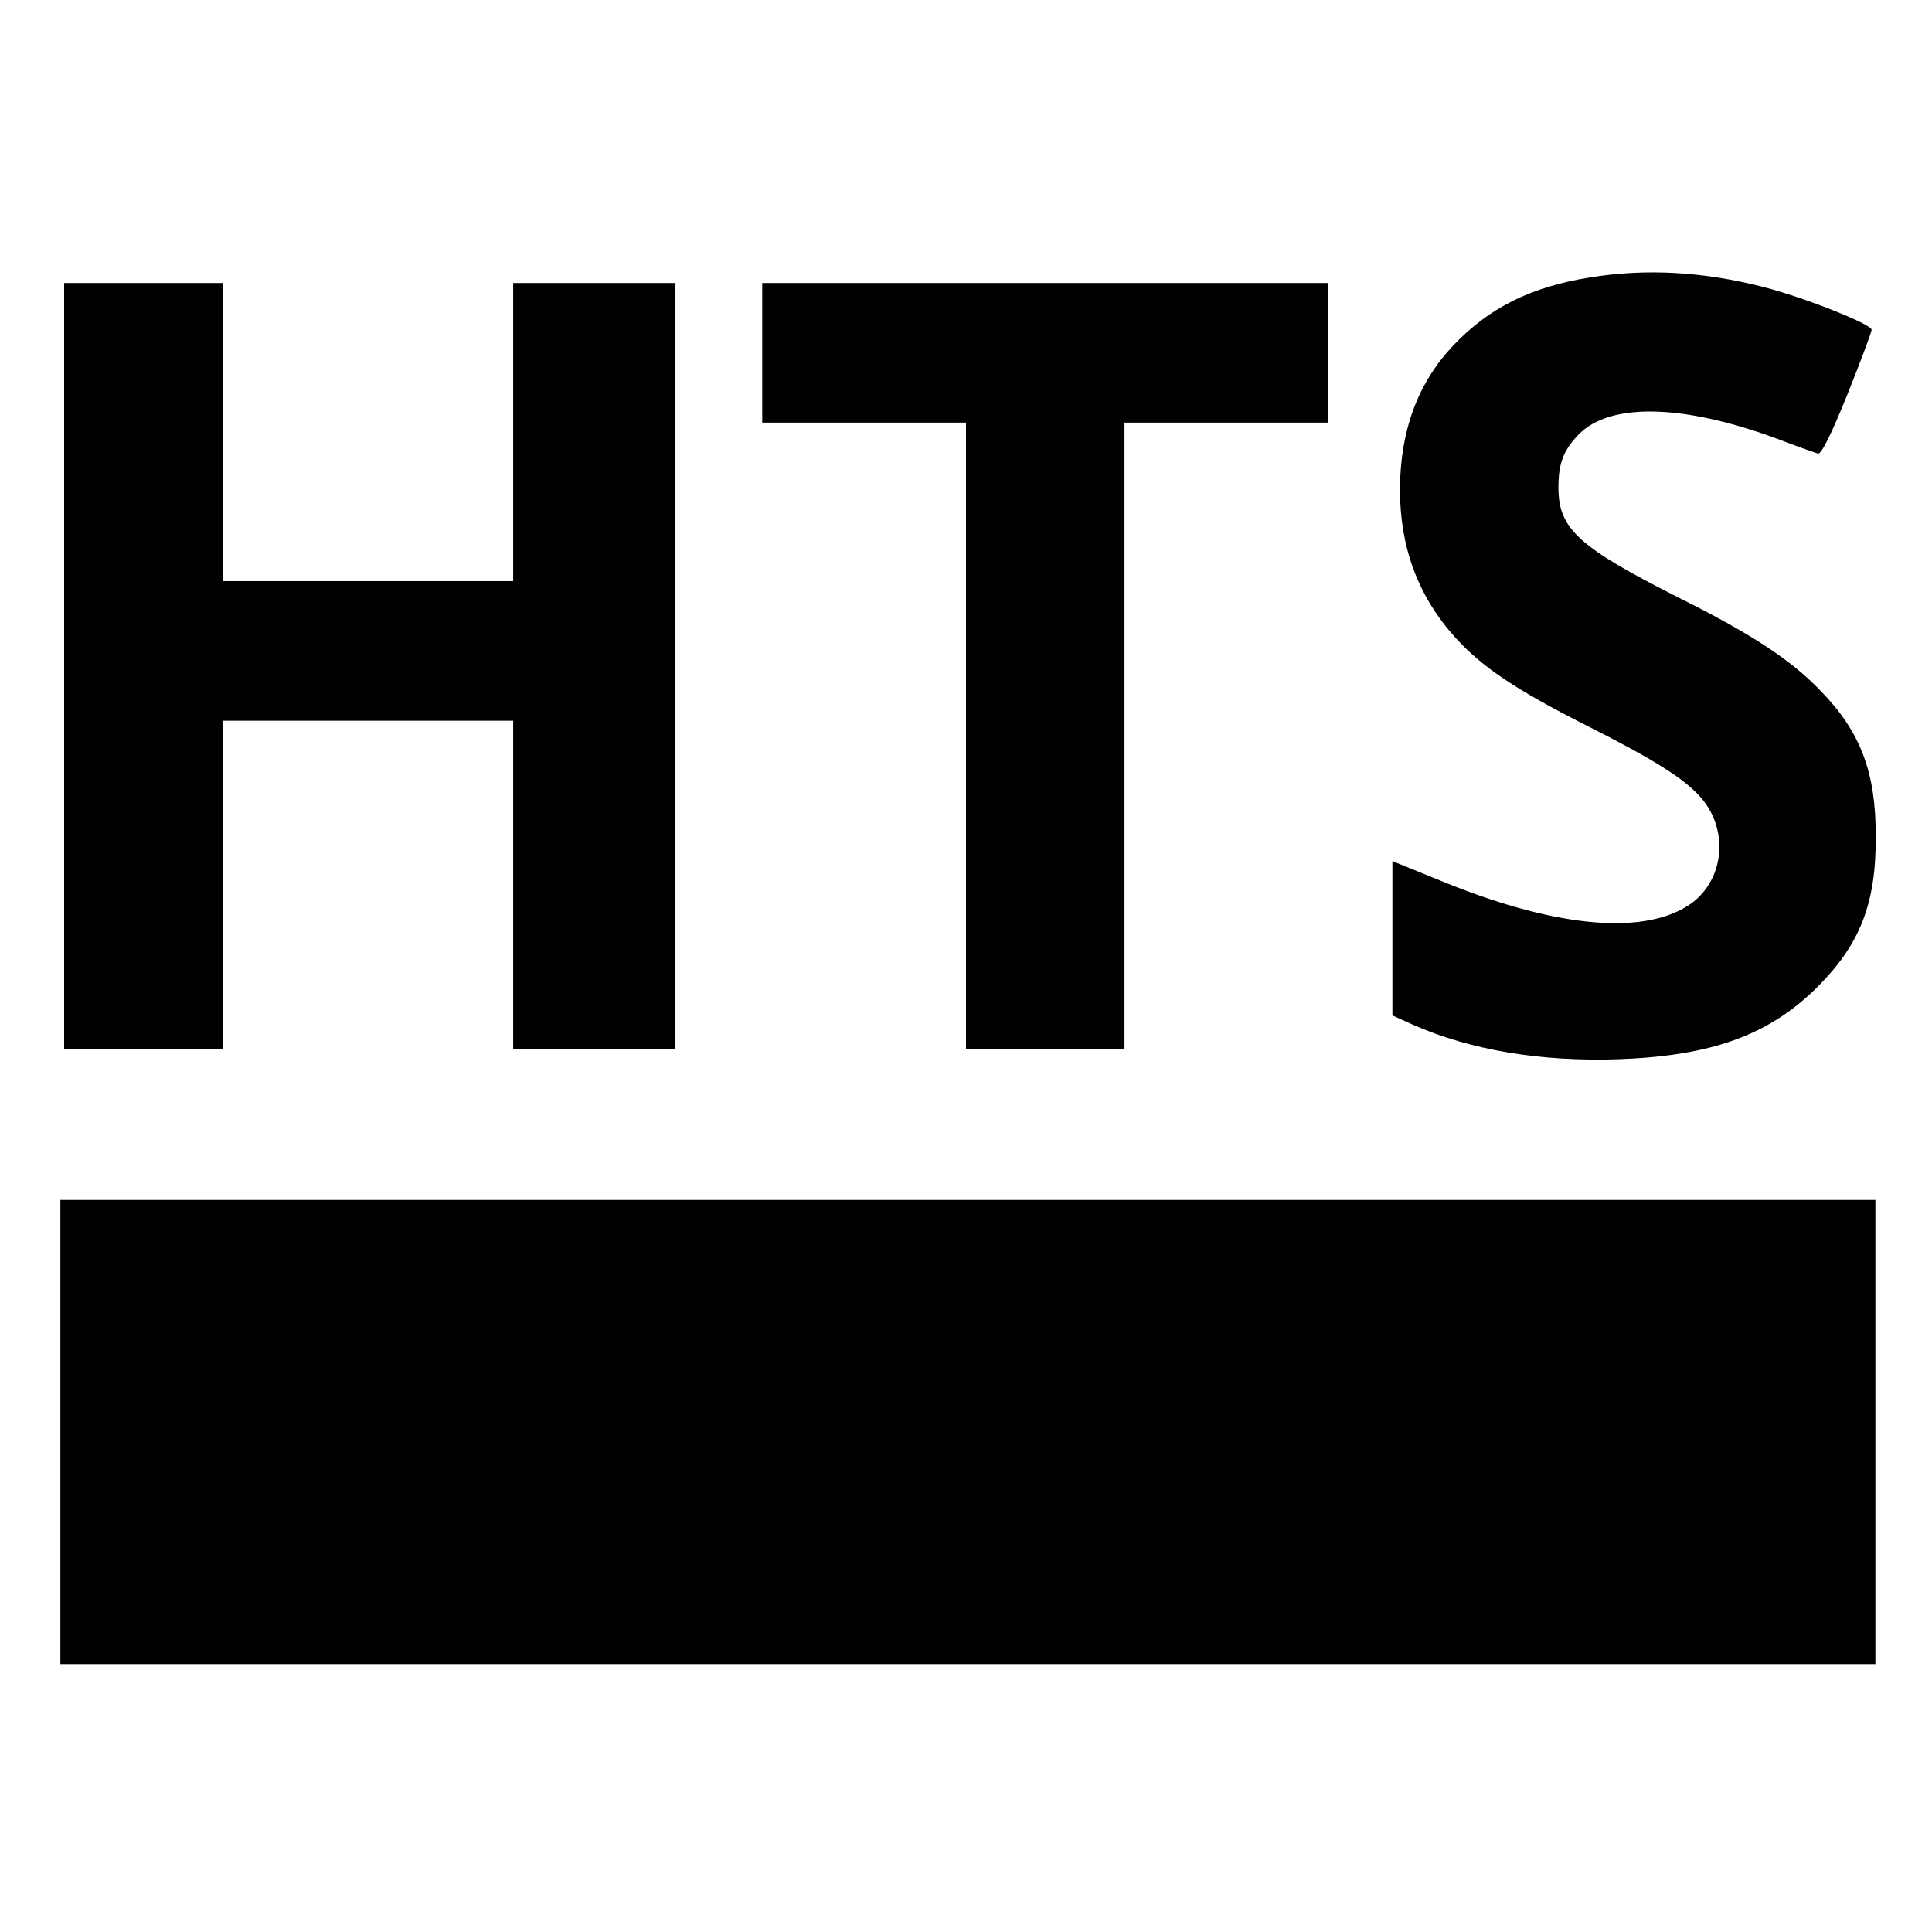
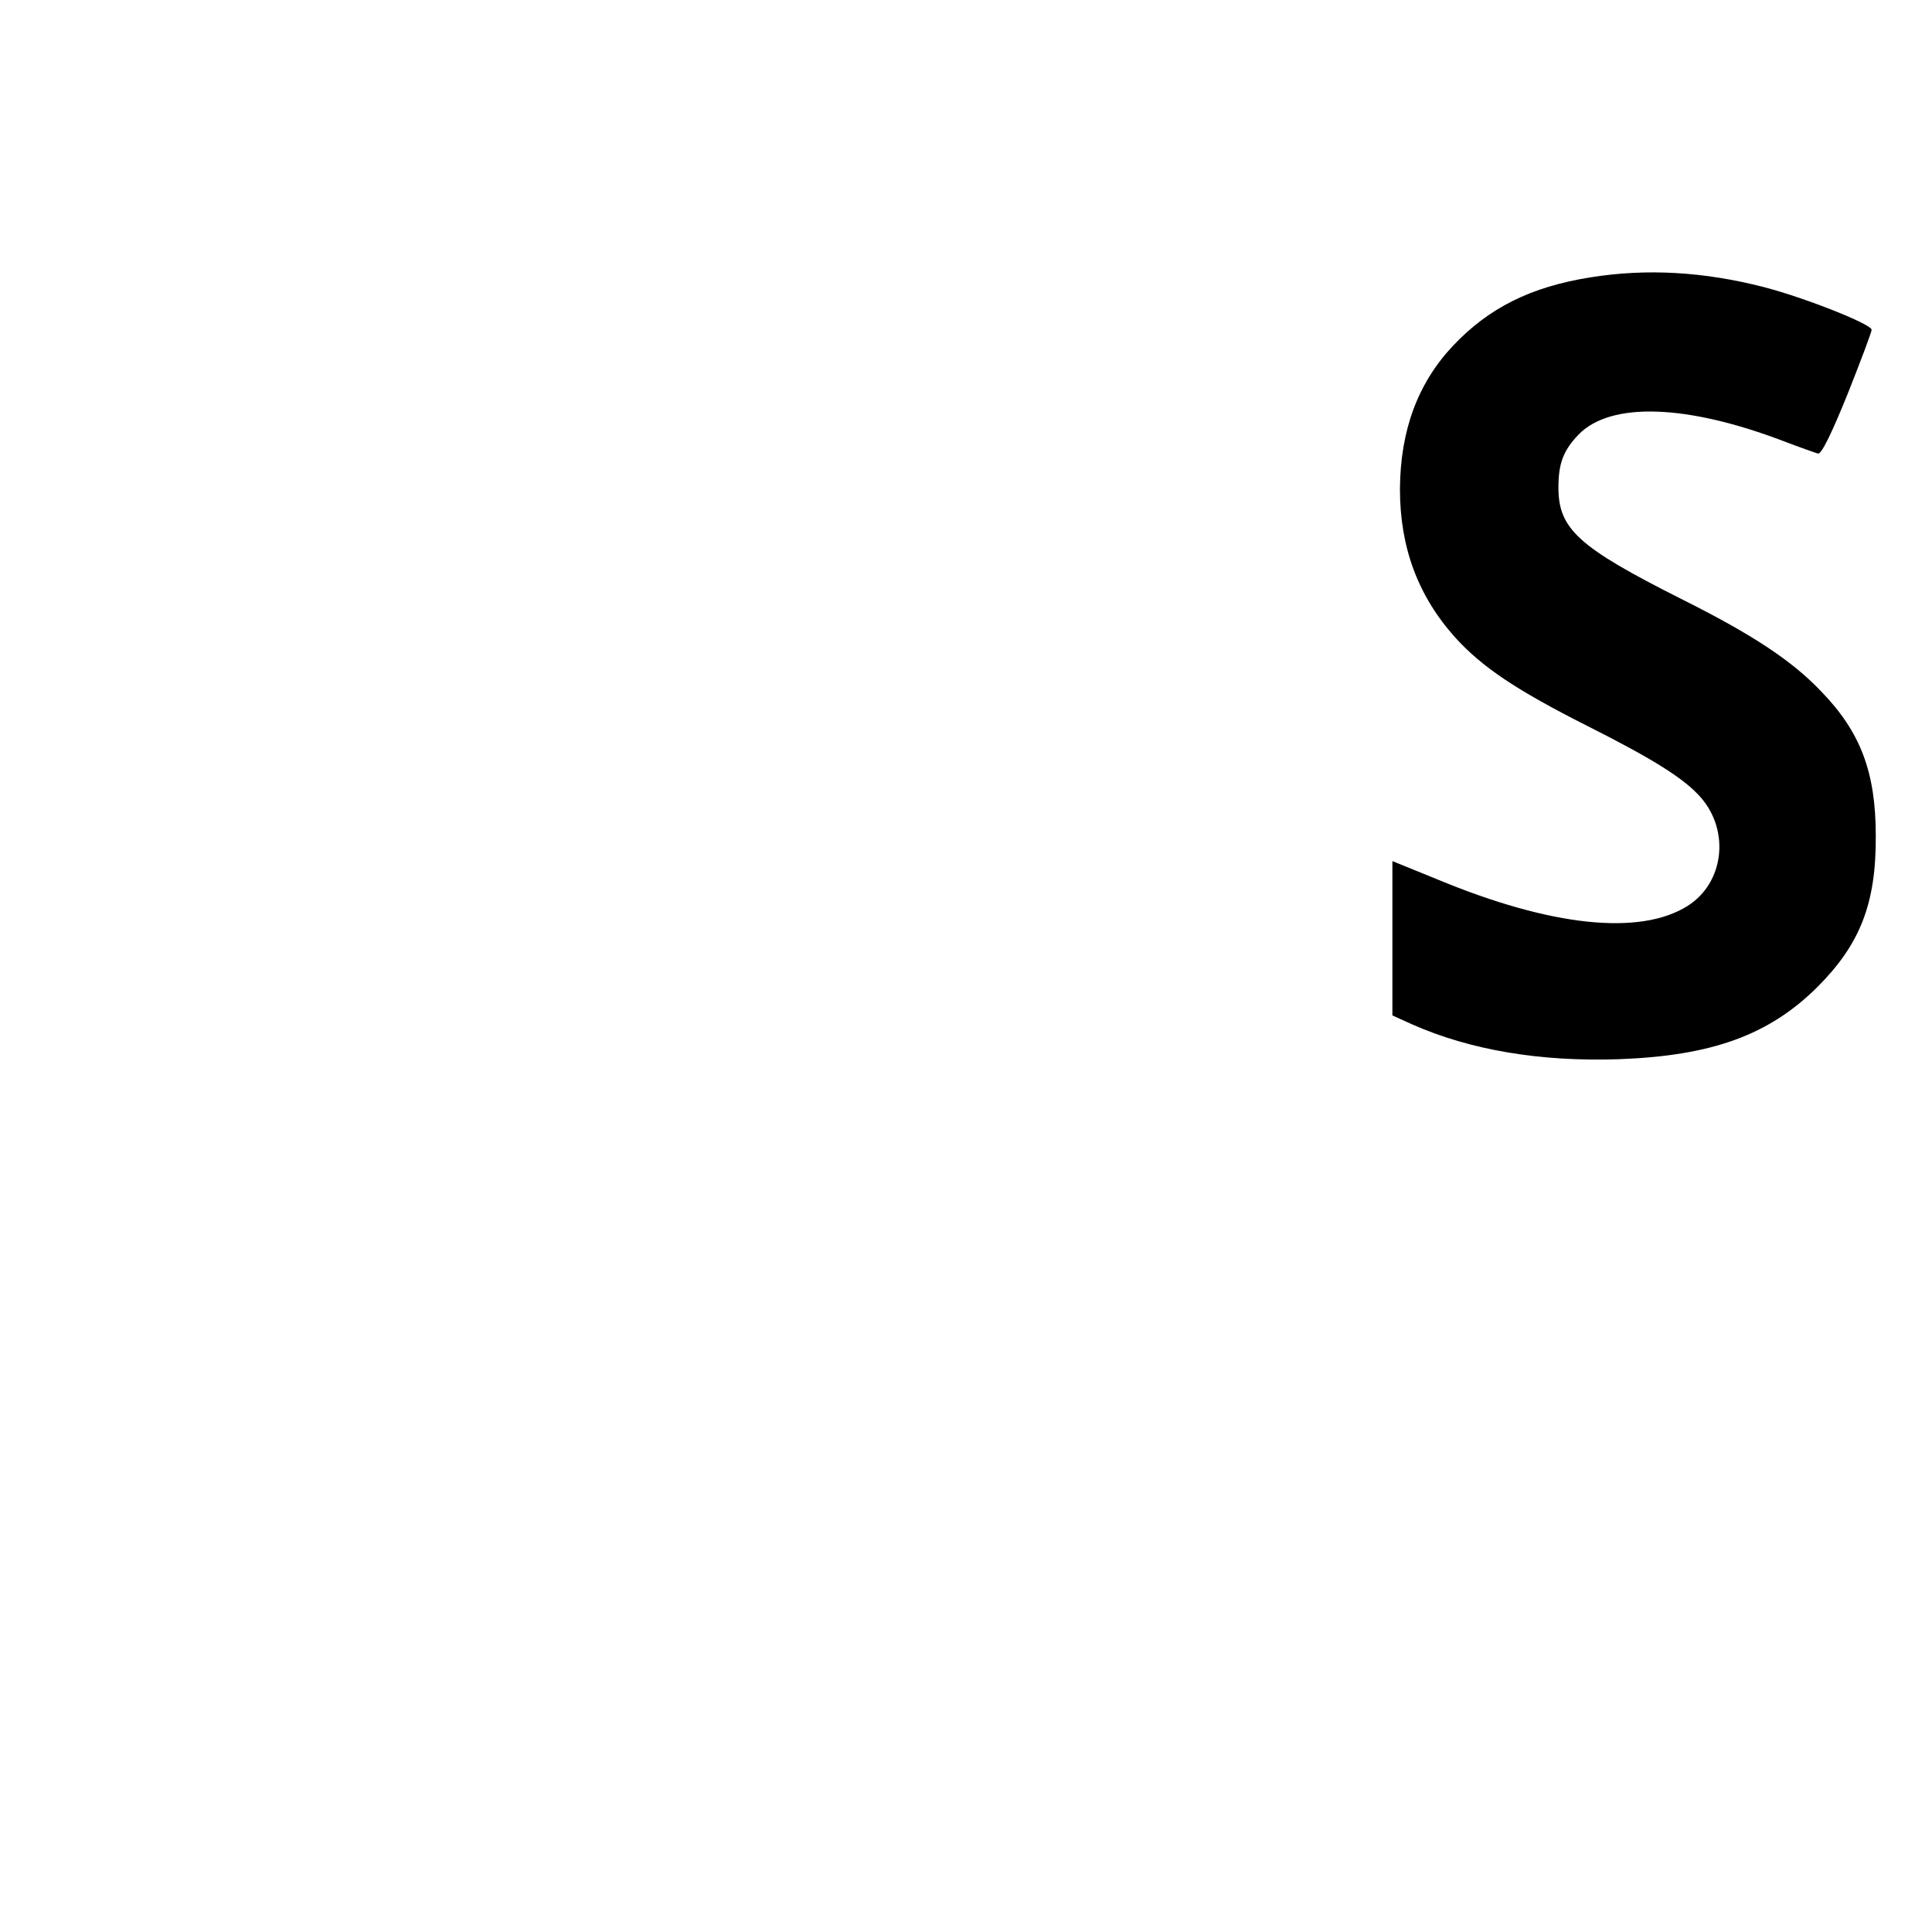
<svg xmlns="http://www.w3.org/2000/svg" version="1.0" width="512pt" height="512pt" viewBox="0 0 512 512" preserveAspectRatio="xMidYMid meet">
  <g transform="translate(0,512) scale(0.1,-0.1)" fill="#000000" stroke="none">
    <path d="M4215 4385 c-158 -25 -270 -81 -365 -182 -93 -99 -139 -224 -140 -379 0 -155 48 -284 147 -394 71 -78 160 -138 348 -233 179 -90 259 -141 302 -190 78 -89 62 -227 -35 -288 -126 -79 -361 -55 -664 71 l-118 48 0 -204 0 -205 53 -24 c154 -68 339 -99 547 -92 247 9 398 64 526 191 114 114 156 222 155 401 0 168 -40 275 -145 383 -77 81 -181 150 -371 245 -272 137 -325 185 -325 295 0 64 13 98 53 140 85 88 287 81 546 -18 42 -16 82 -30 89 -32 9 -2 36 53 78 157 35 88 64 165 64 171 0 15 -177 85 -285 113 -159 41 -311 50 -460 26z" />
-     <path d="M170 3355 l0 -1015 210 0 210 0 0 435 0 435 385 0 385 0 0 -435 0 -435 215 0 215 0 0 1015 0 1015 -215 0 -215 0 0 -395 0 -395 -385 0 -385 0 0 395 0 395 -210 0 -210 0 0 -1015z" />
-     <path d="M2020 4185 l0 -185 270 0 270 0 0 -830 0 -830 210 0 210 0 0 830 0 830 270 0 270 0 0 185 0 185 -750 0 -750 0 0 -185z" />
-     <path d="M160 1325 l0 -615 2405 0 2405 0 0 615 0 615 -2405 0 -2405 0 0 -615z" />
  </g>
</svg>